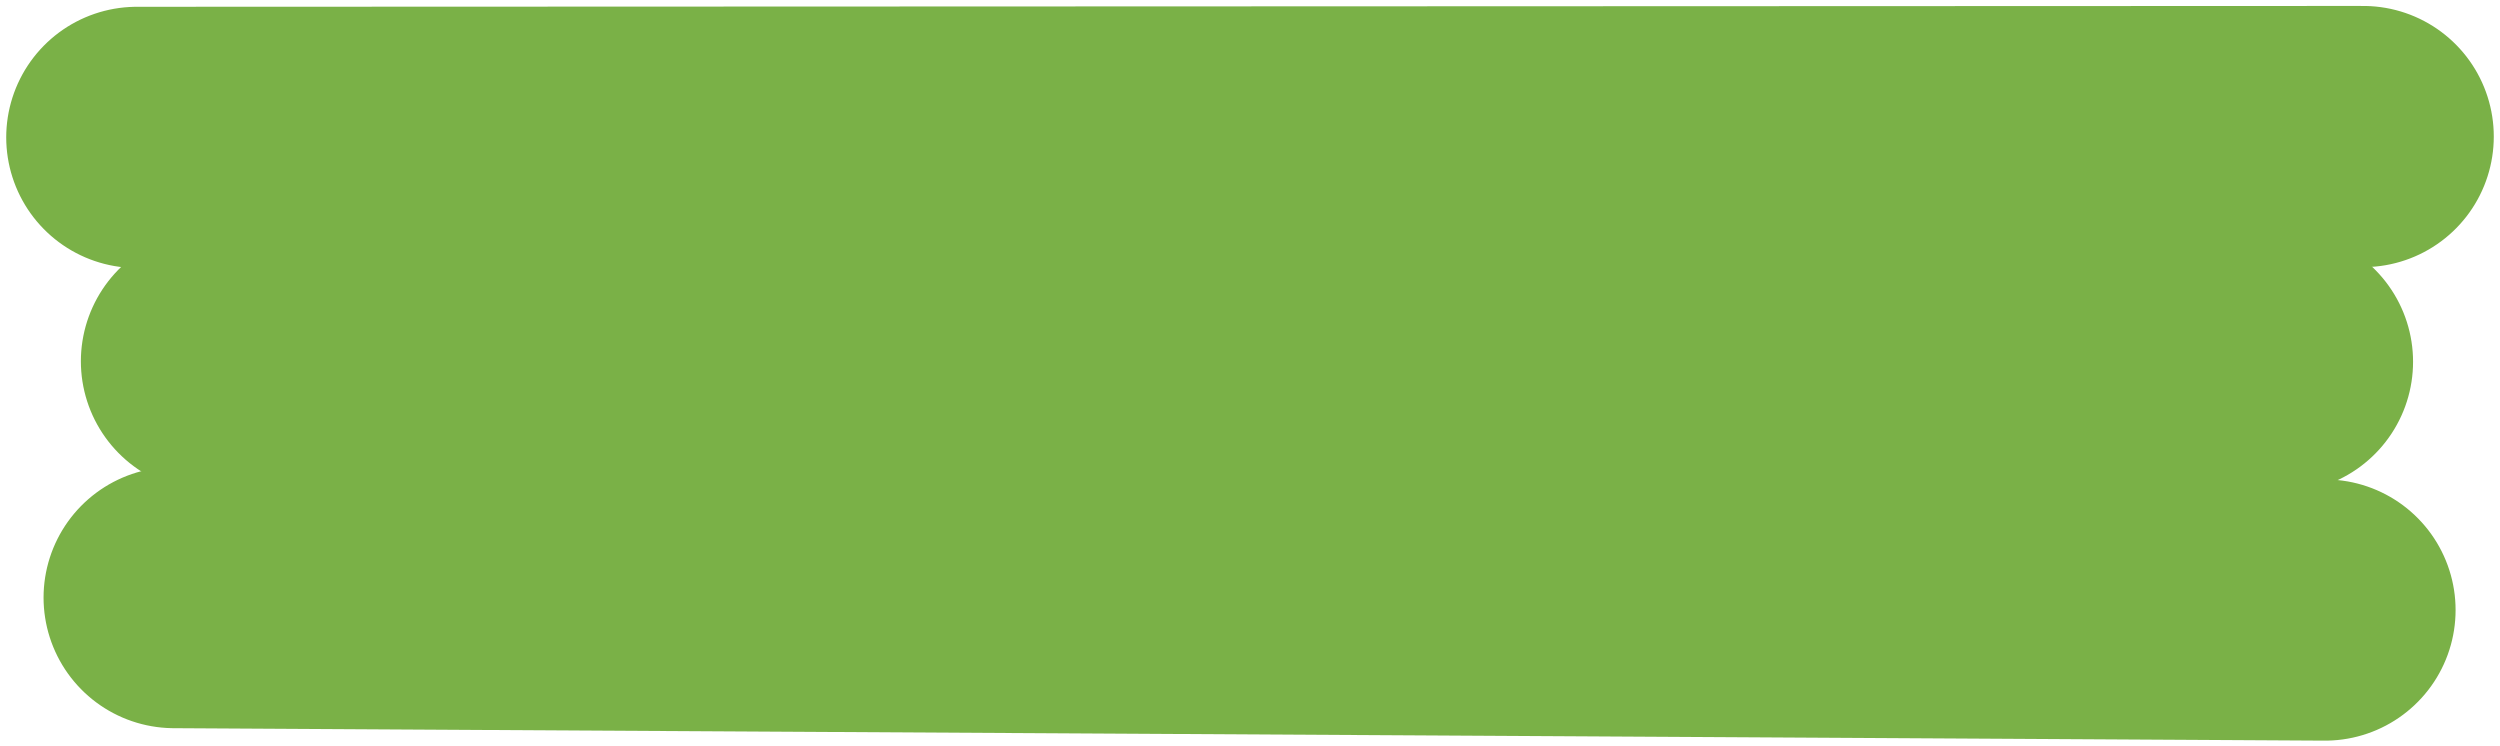
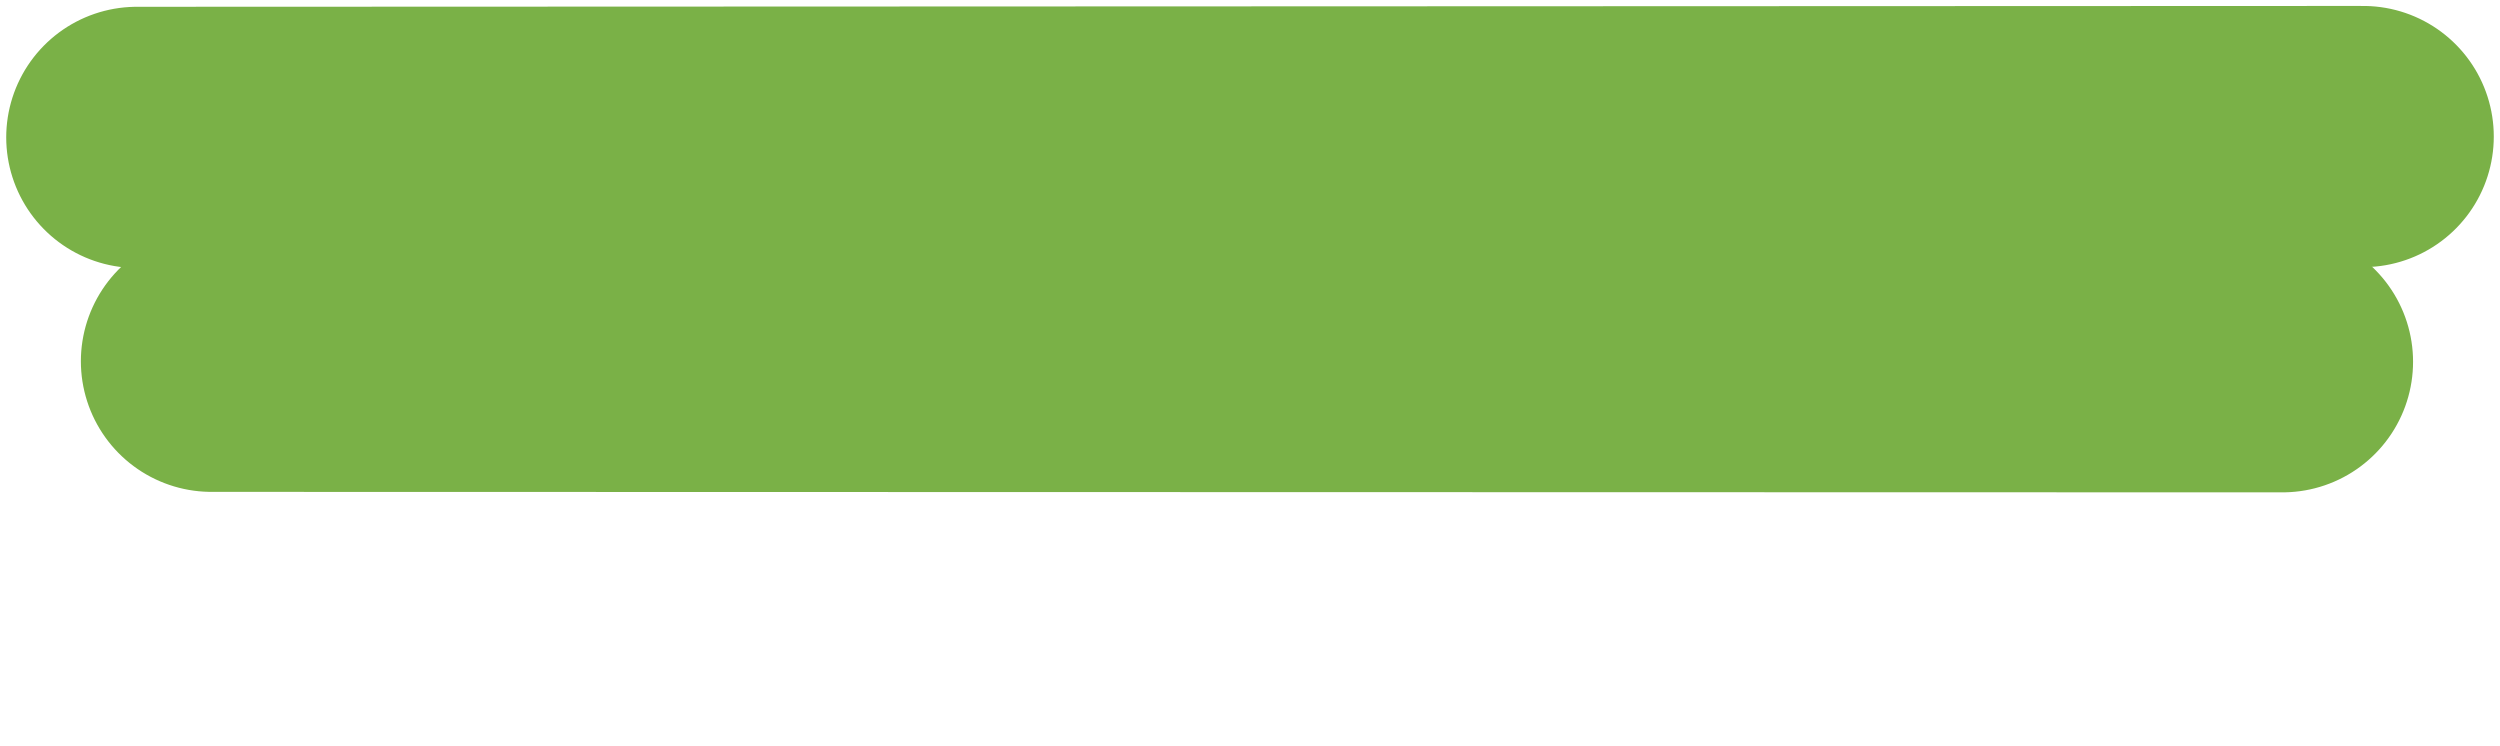
<svg xmlns="http://www.w3.org/2000/svg" width="201" height="60" viewBox="0 0 201 60" fill="none">
  <path d="M11 11.046L190 10.978" stroke="#7AB147" stroke-width="21" stroke-linecap="round" />
  <path d="M17.002 29.047L183.51 29.085" stroke="#7AB147" stroke-width="21" stroke-linecap="round" />
-   <path d="M14.002 48.046L186.929 49.047" stroke="#7AB147" stroke-width="21" stroke-linecap="round" />
</svg>